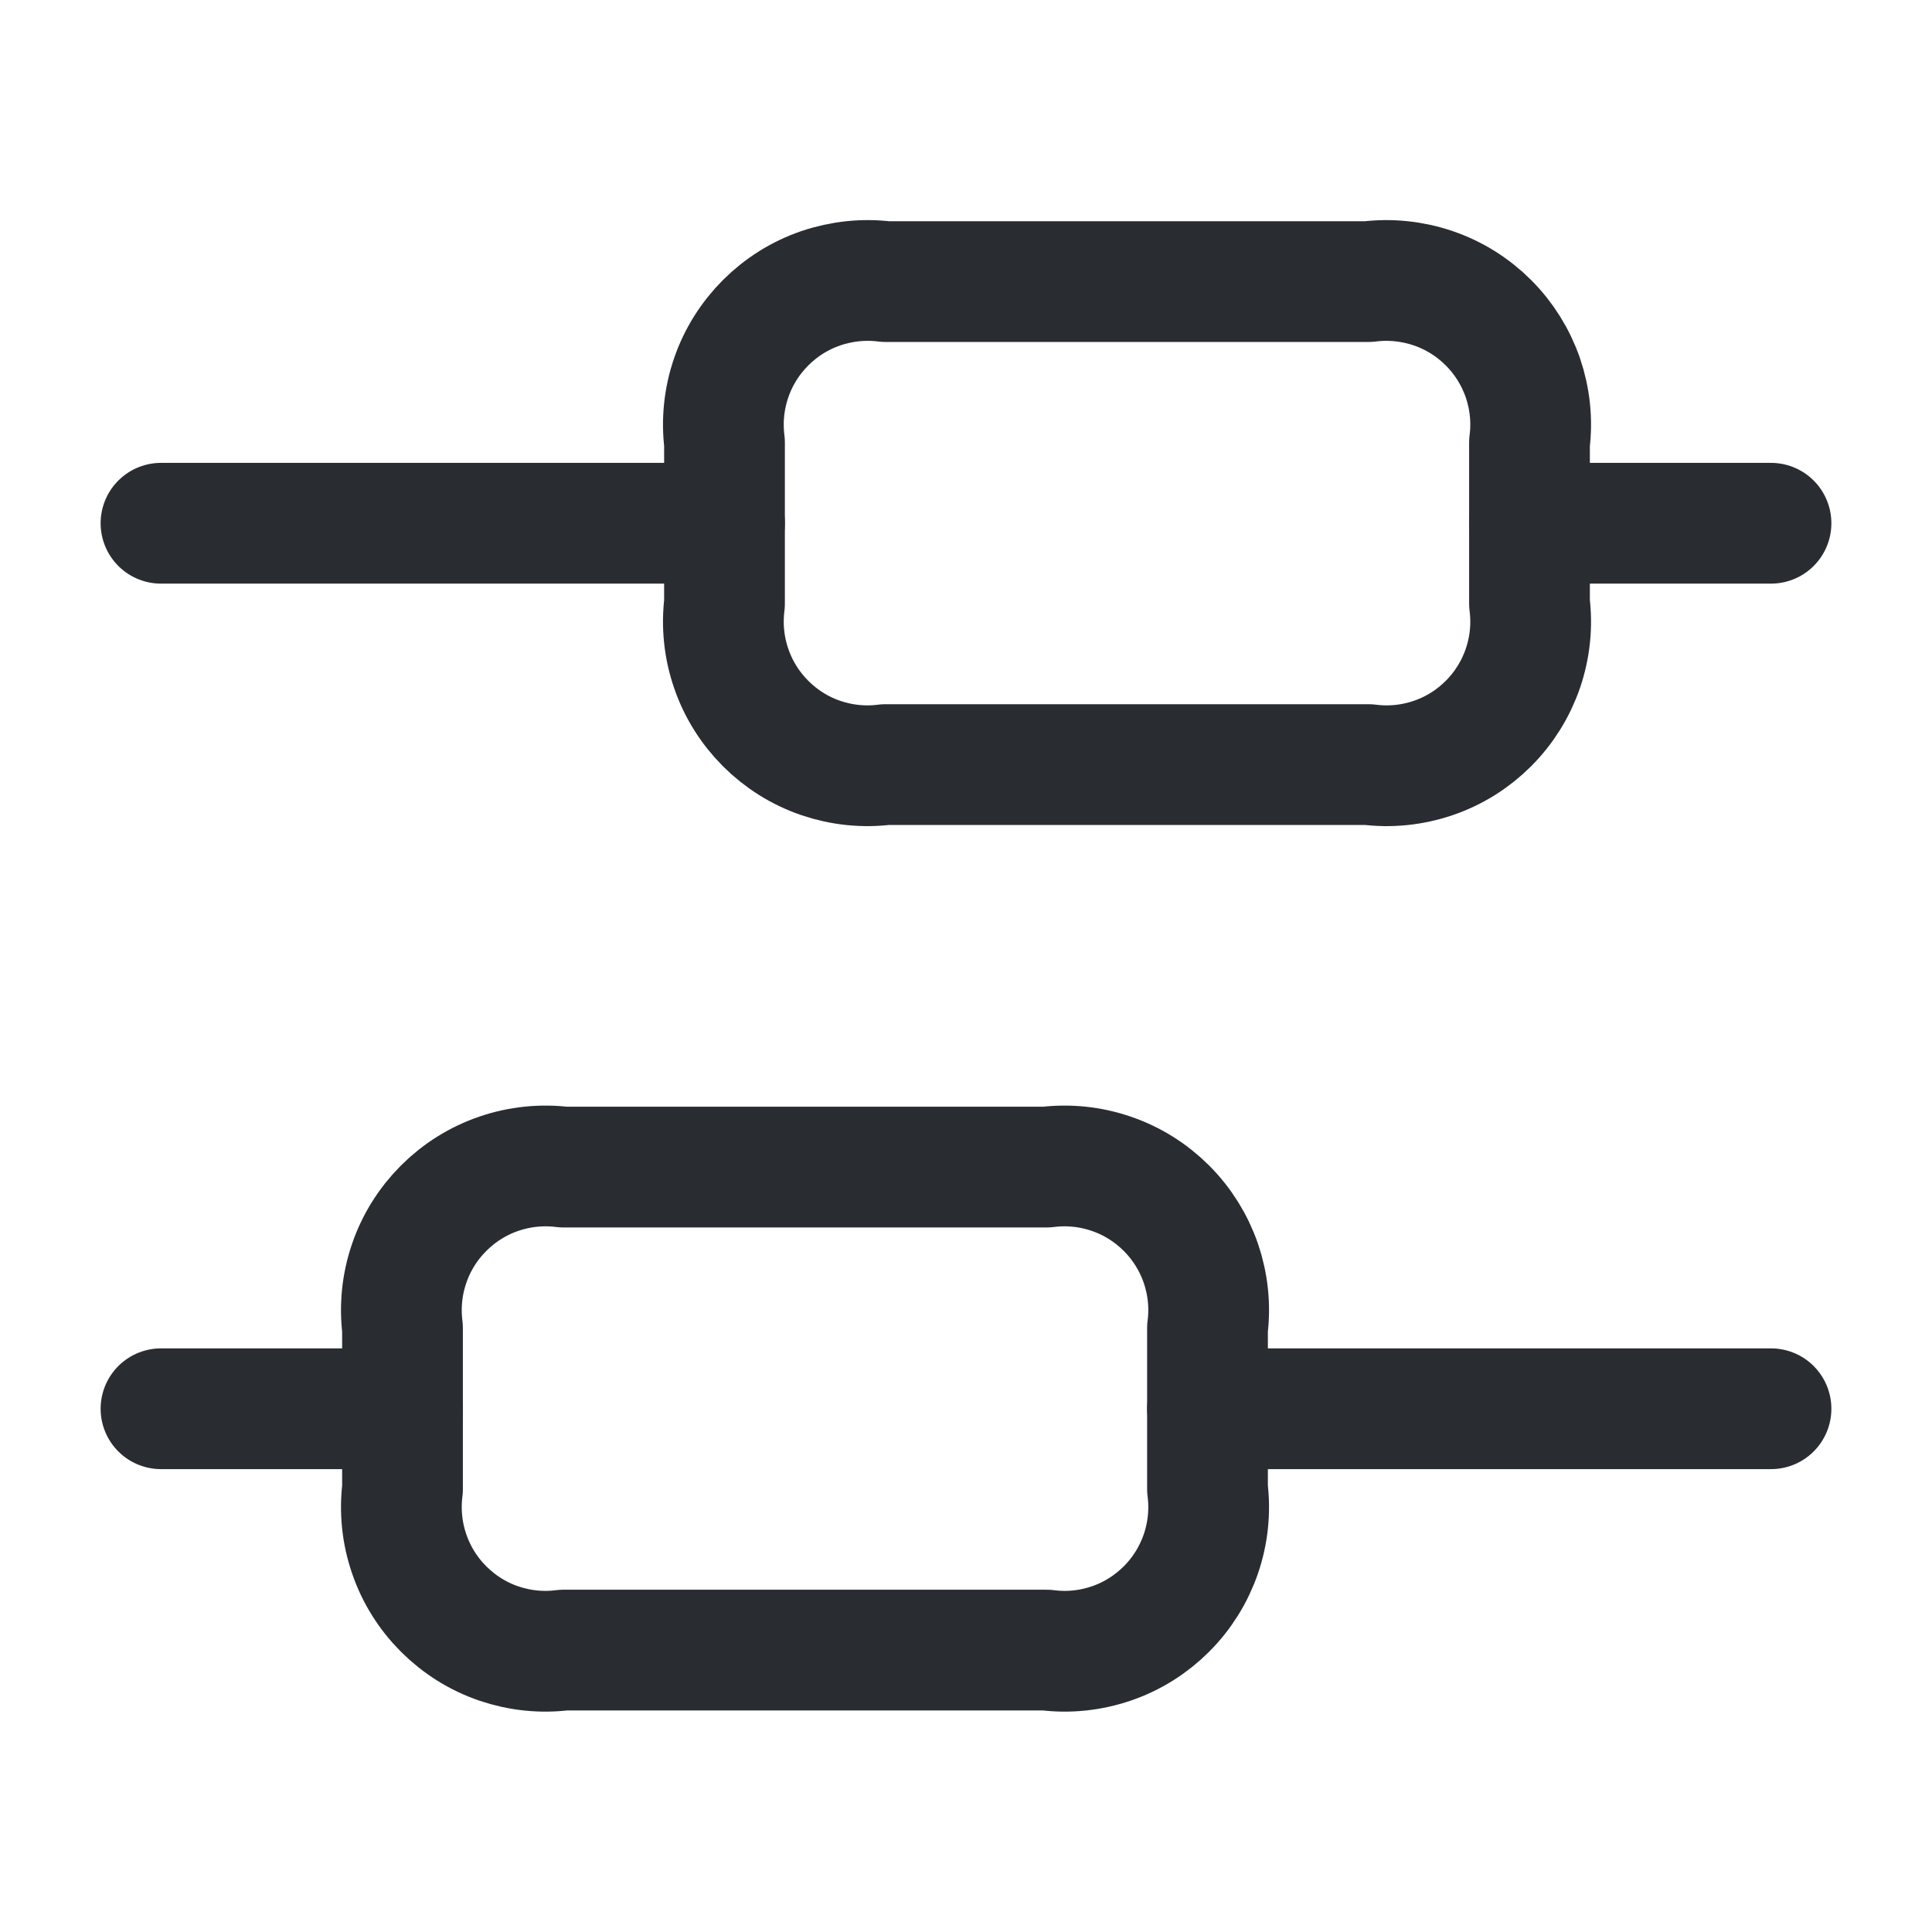
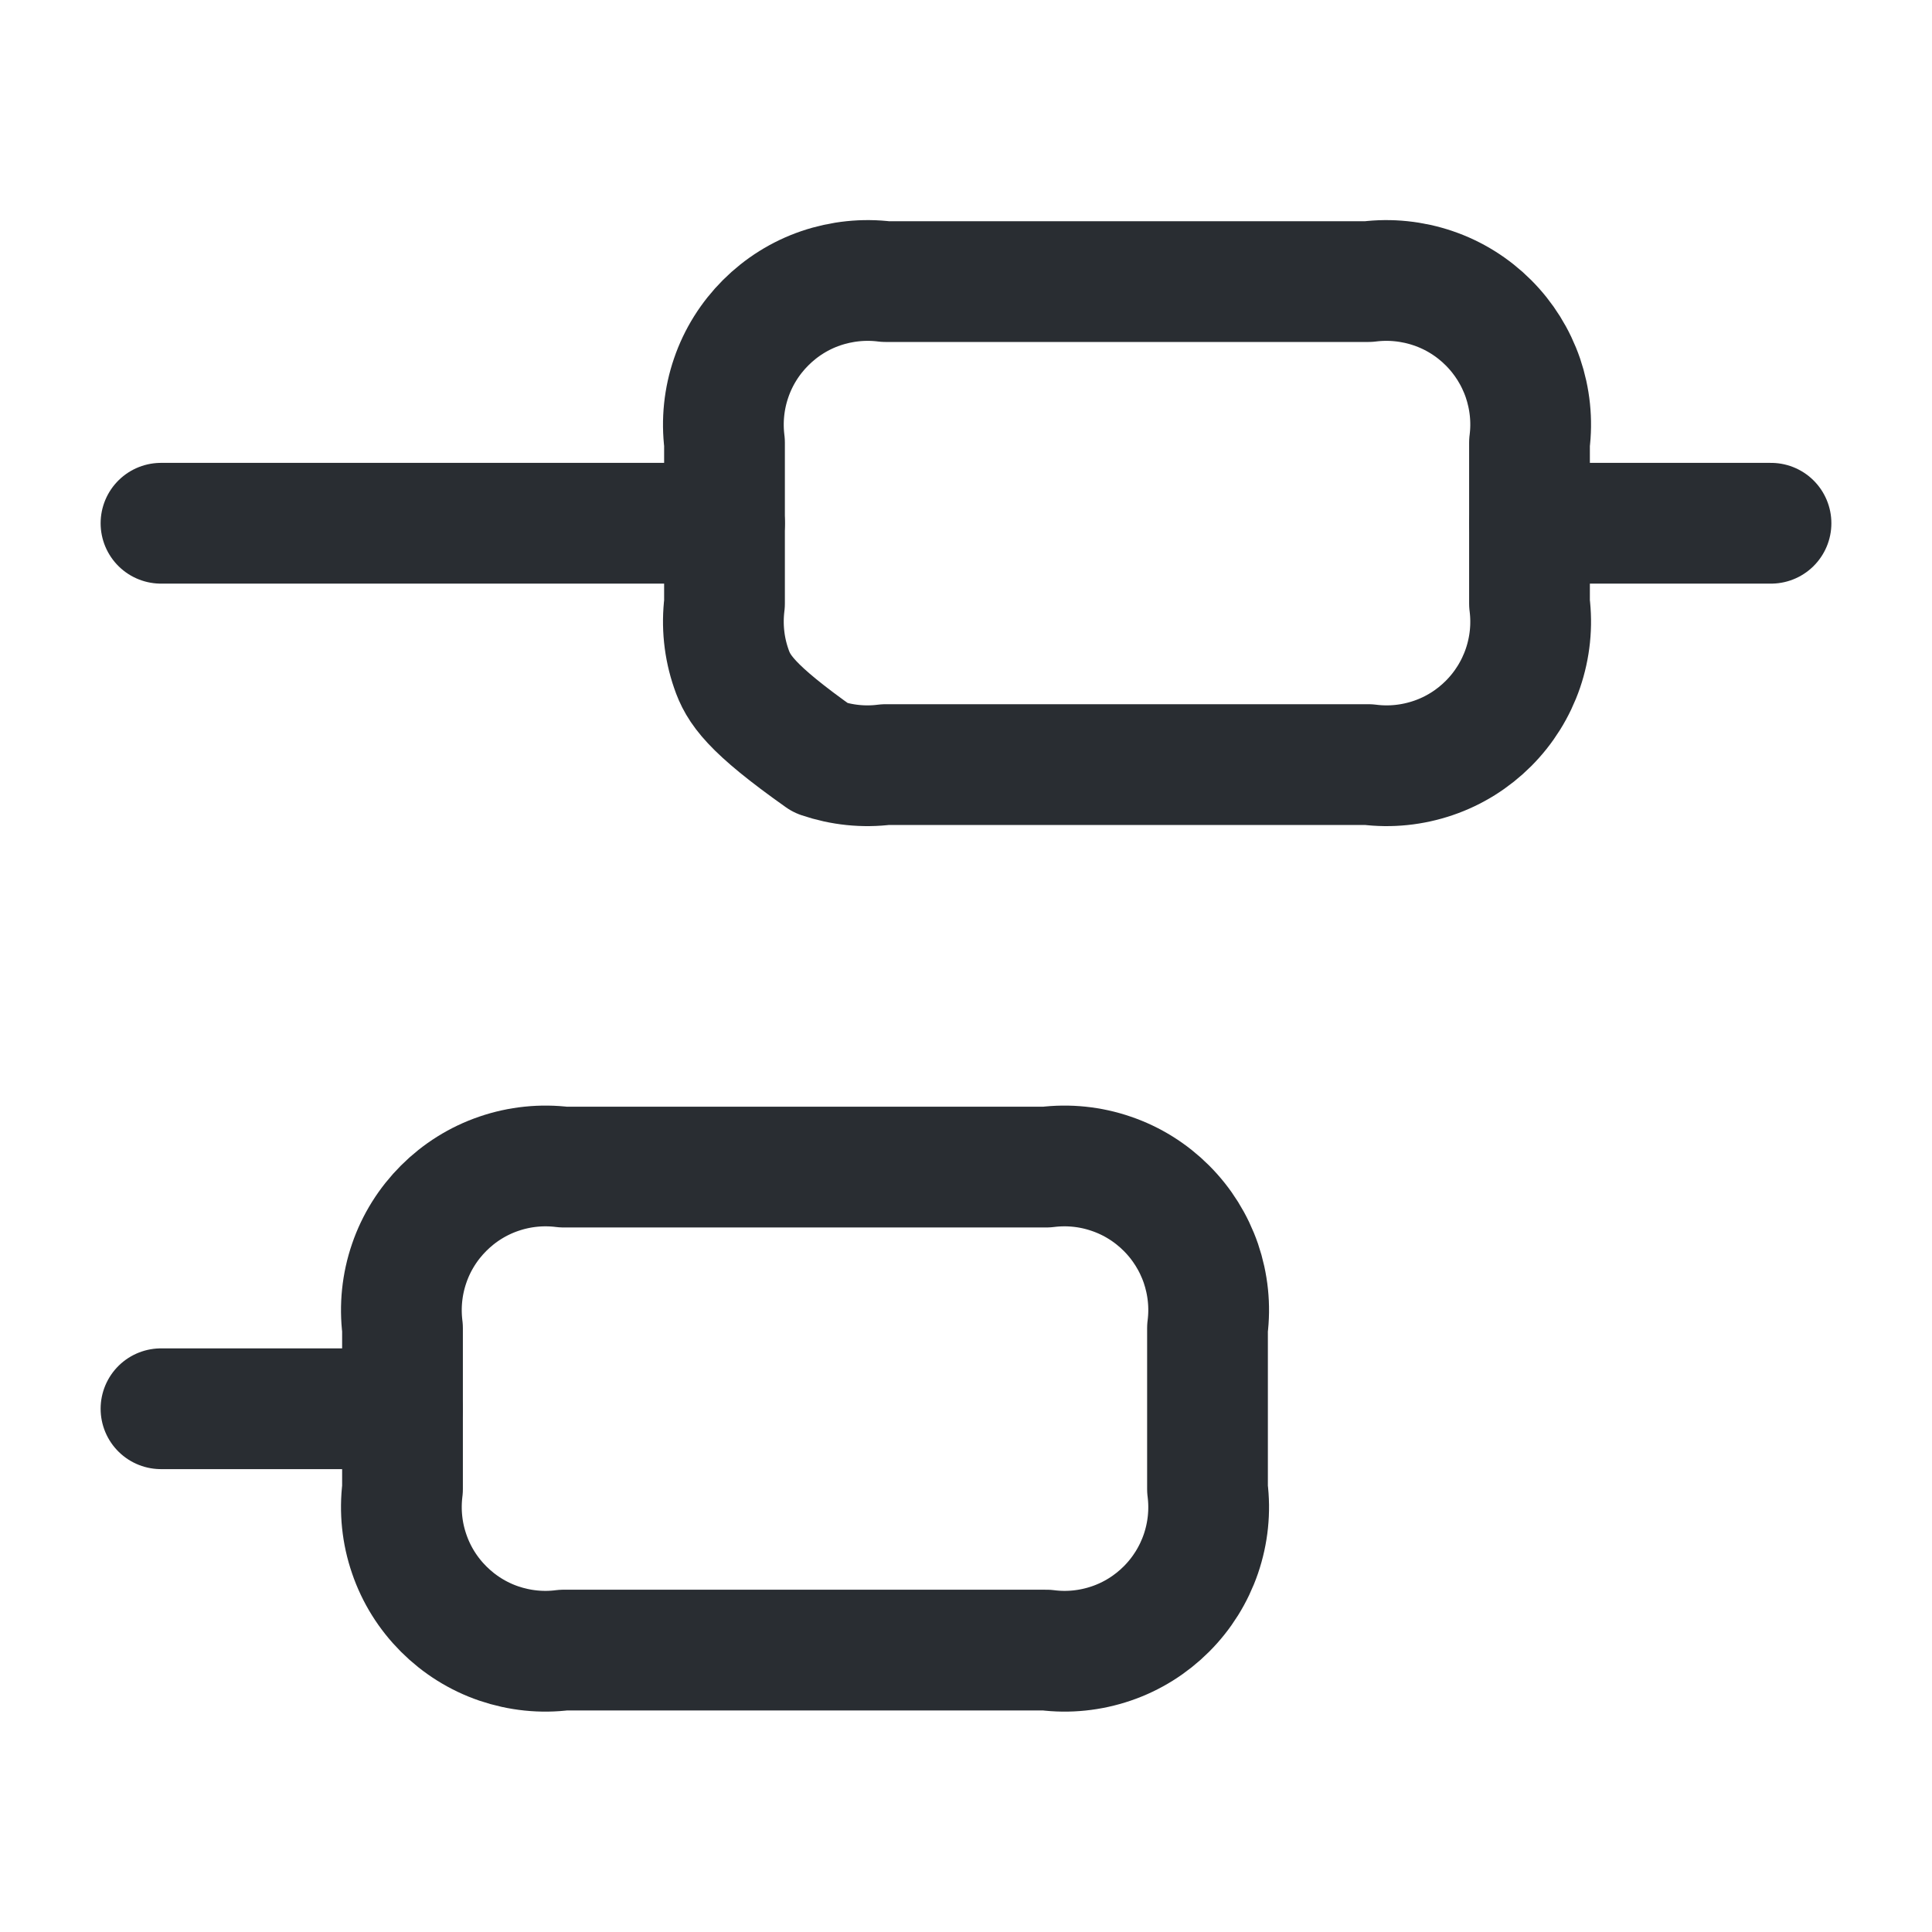
<svg xmlns="http://www.w3.org/2000/svg" width="24" height="24" viewBox="0 0 24 24" fill="none">
-   <path d="M22 17.5H15" stroke="#292D32" stroke-width="1.5" stroke-linecap="round" stroke-linejoin="round" />
  <path d="M5 17.5H2" stroke="#292D32" stroke-width="1.5" stroke-linecap="round" stroke-linejoin="round" />
  <path d="M22 6.5H19" stroke="#292D32" stroke-width="1.5" stroke-linecap="round" stroke-linejoin="round" />
  <path d="M9 6.5H2" stroke="#292D32" stroke-width="1.5" stroke-linecap="round" stroke-linejoin="round" />
  <path d="M7 14.498H13C13.271 14.464 13.546 14.492 13.804 14.581C14.063 14.669 14.297 14.816 14.49 15.009C14.683 15.202 14.829 15.436 14.918 15.694C15.006 15.953 15.035 16.228 15 16.498V18.498C15.035 18.769 15.006 19.044 14.918 19.302C14.829 19.561 14.683 19.795 14.49 19.988C14.297 20.181 14.063 20.328 13.804 20.416C13.546 20.504 13.271 20.533 13 20.498H7C6.73 20.533 6.455 20.504 6.196 20.416C5.938 20.328 5.704 20.181 5.511 19.988C5.318 19.795 5.171 19.561 5.083 19.302C4.994 19.044 4.966 18.769 5 18.498V16.498C4.966 16.228 4.994 15.953 5.083 15.694C5.171 15.436 5.318 15.202 5.511 15.009C5.704 14.816 5.938 14.669 6.196 14.581C6.455 14.492 6.73 14.464 7 14.498V14.498Z" stroke="#292D32" stroke-width="1.5" stroke-linecap="round" stroke-linejoin="round" />
-   <path d="M11 3.498H17C17.271 3.464 17.546 3.493 17.804 3.581C18.063 3.669 18.297 3.816 18.49 4.009C18.683 4.202 18.829 4.436 18.918 4.694C19.006 4.953 19.035 5.228 19 5.498V7.498C19.035 7.769 19.006 8.044 18.918 8.302C18.829 8.561 18.683 8.795 18.49 8.988C18.297 9.181 18.063 9.328 17.804 9.416C17.546 9.504 17.271 9.533 17 9.498H11C10.73 9.533 10.455 9.504 10.196 9.416C9.938 9.328 9.704 9.181 9.511 8.988C9.318 8.795 9.171 8.561 9.083 8.302C8.994 8.044 8.966 7.769 9 7.498V5.498C8.966 5.228 8.994 4.953 9.083 4.694C9.171 4.436 9.318 4.202 9.511 4.009C9.704 3.816 9.938 3.669 10.196 3.581C10.455 3.493 10.73 3.464 11 3.498V3.498Z" stroke="#292D32" stroke-width="1.5" stroke-linecap="round" stroke-linejoin="round" />
+   <path d="M11 3.498H17C17.271 3.464 17.546 3.493 17.804 3.581C18.063 3.669 18.297 3.816 18.49 4.009C18.683 4.202 18.829 4.436 18.918 4.694C19.006 4.953 19.035 5.228 19 5.498V7.498C19.035 7.769 19.006 8.044 18.918 8.302C18.829 8.561 18.683 8.795 18.49 8.988C18.297 9.181 18.063 9.328 17.804 9.416C17.546 9.504 17.271 9.533 17 9.498H11C10.73 9.533 10.455 9.504 10.196 9.416C9.318 8.795 9.171 8.561 9.083 8.302C8.994 8.044 8.966 7.769 9 7.498V5.498C8.966 5.228 8.994 4.953 9.083 4.694C9.171 4.436 9.318 4.202 9.511 4.009C9.704 3.816 9.938 3.669 10.196 3.581C10.455 3.493 10.73 3.464 11 3.498V3.498Z" stroke="#292D32" stroke-width="1.5" stroke-linecap="round" stroke-linejoin="round" />
</svg>